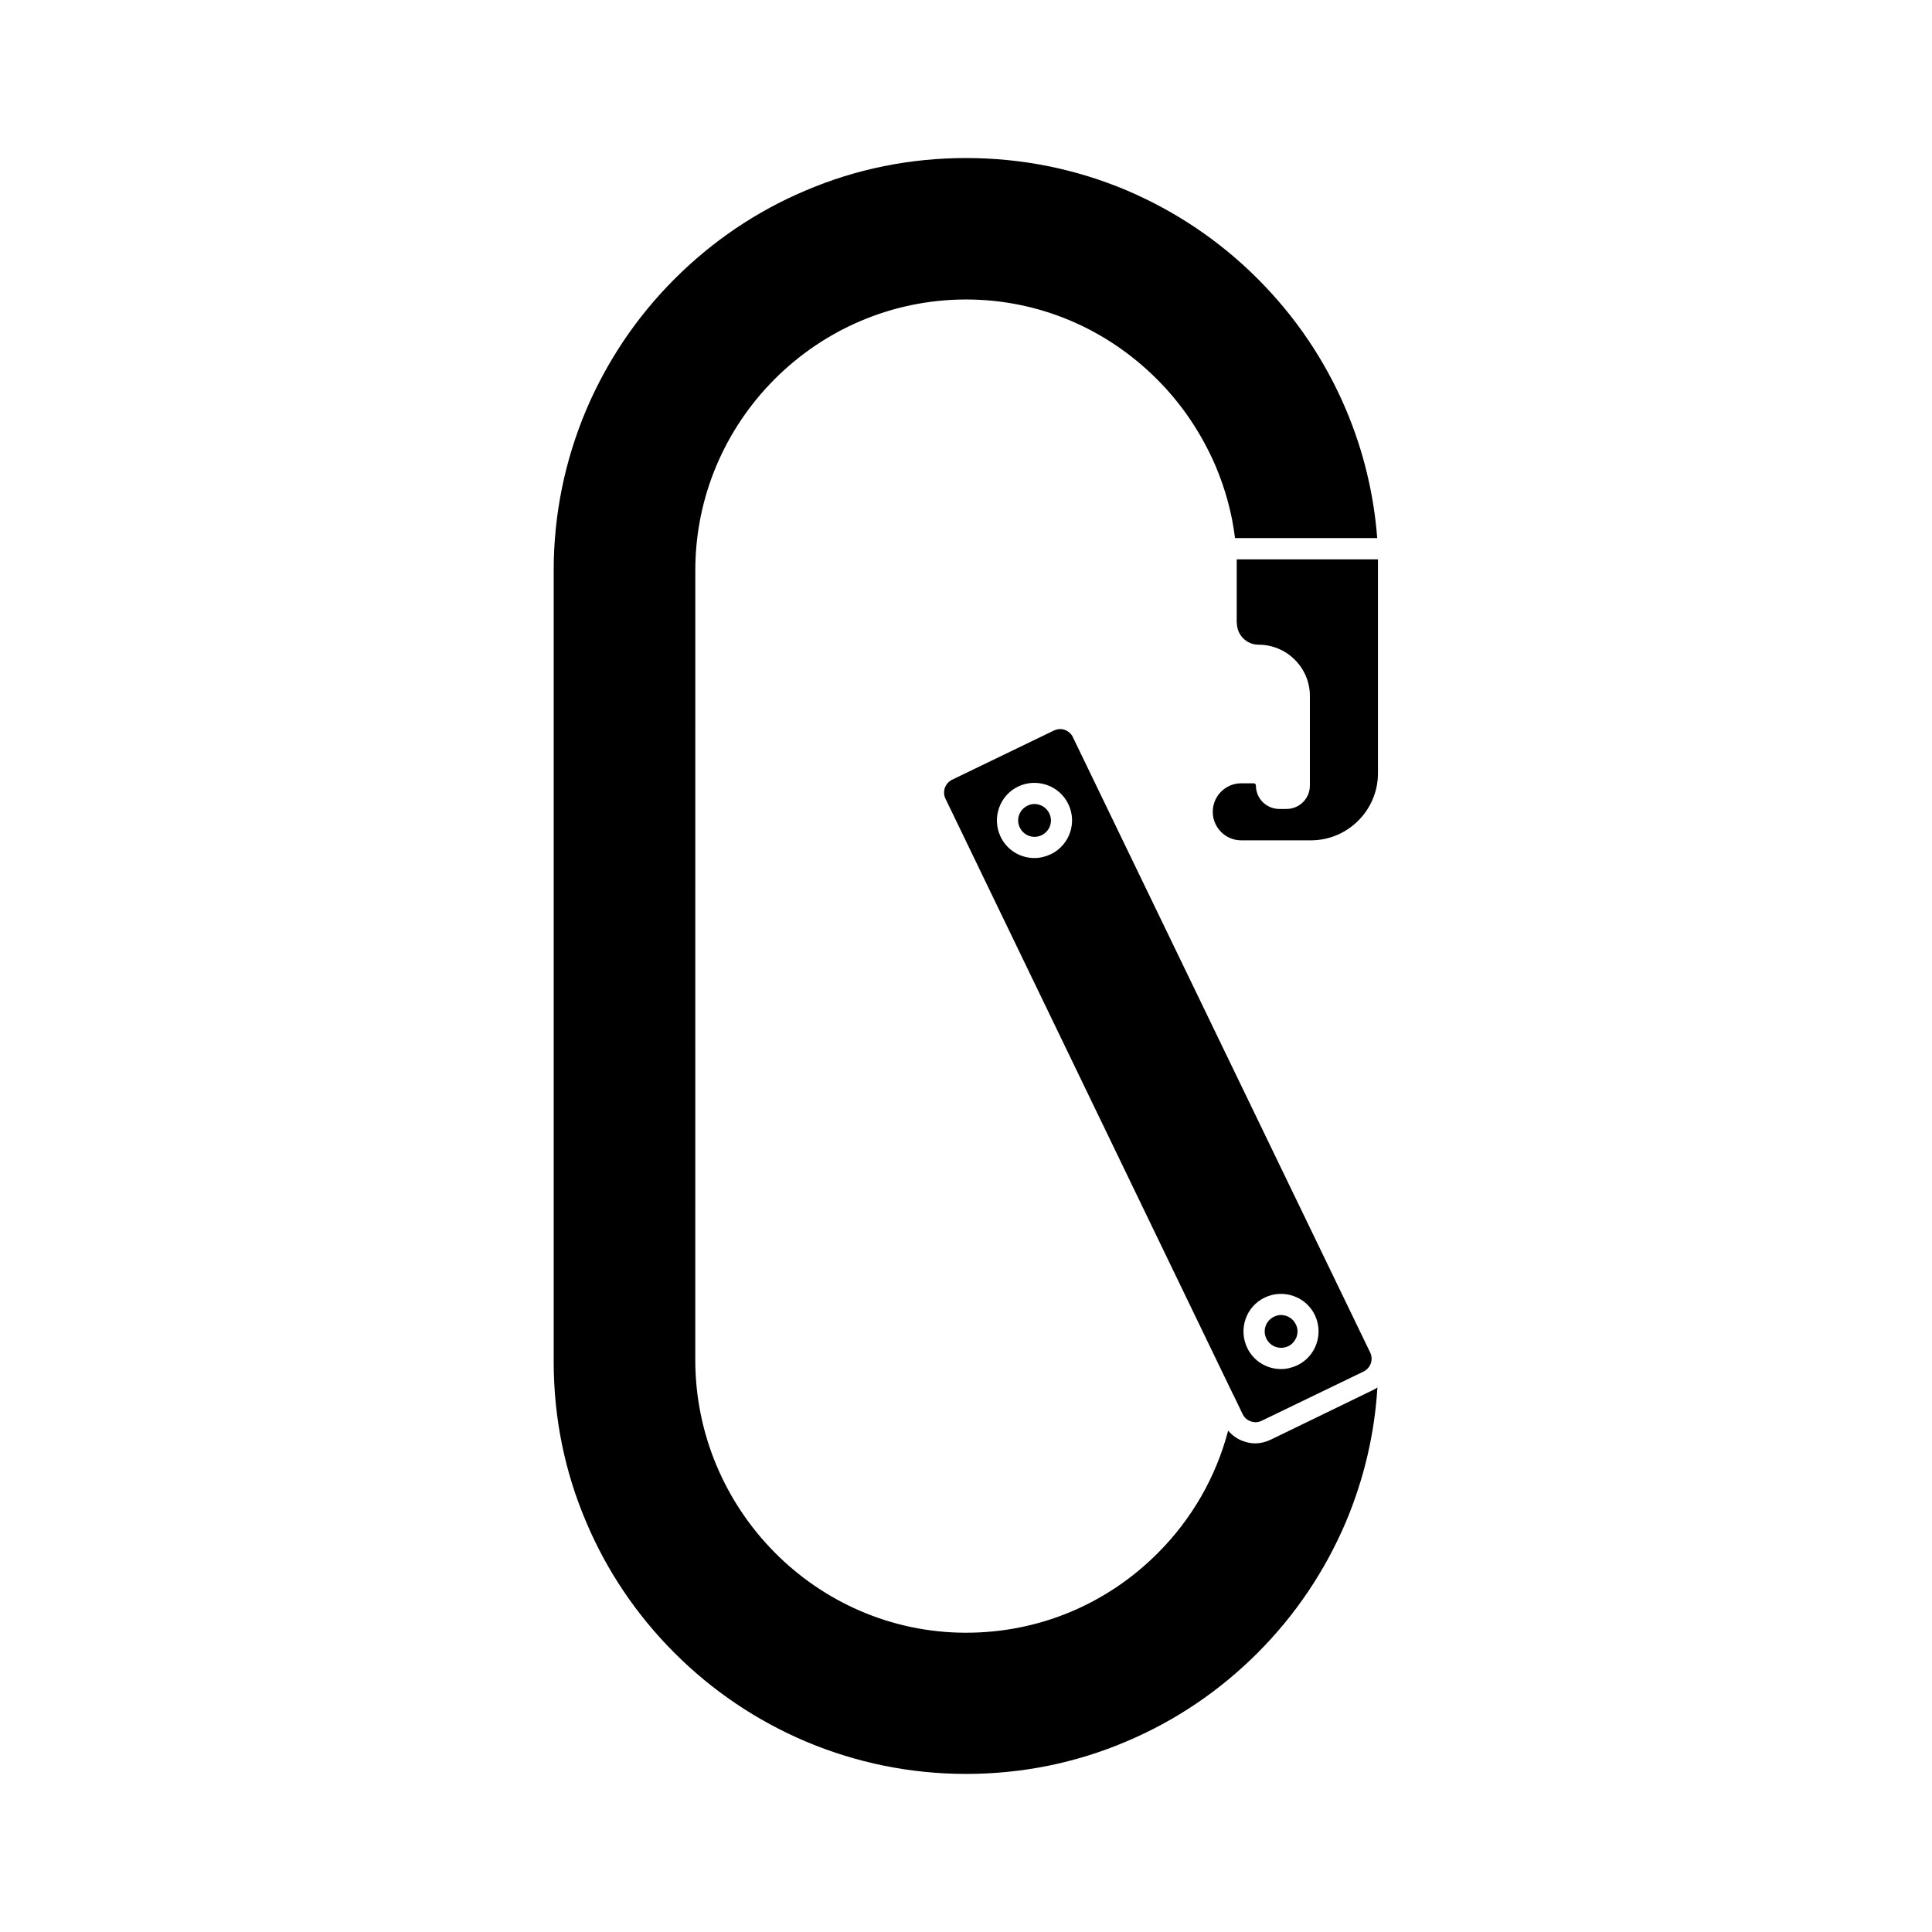
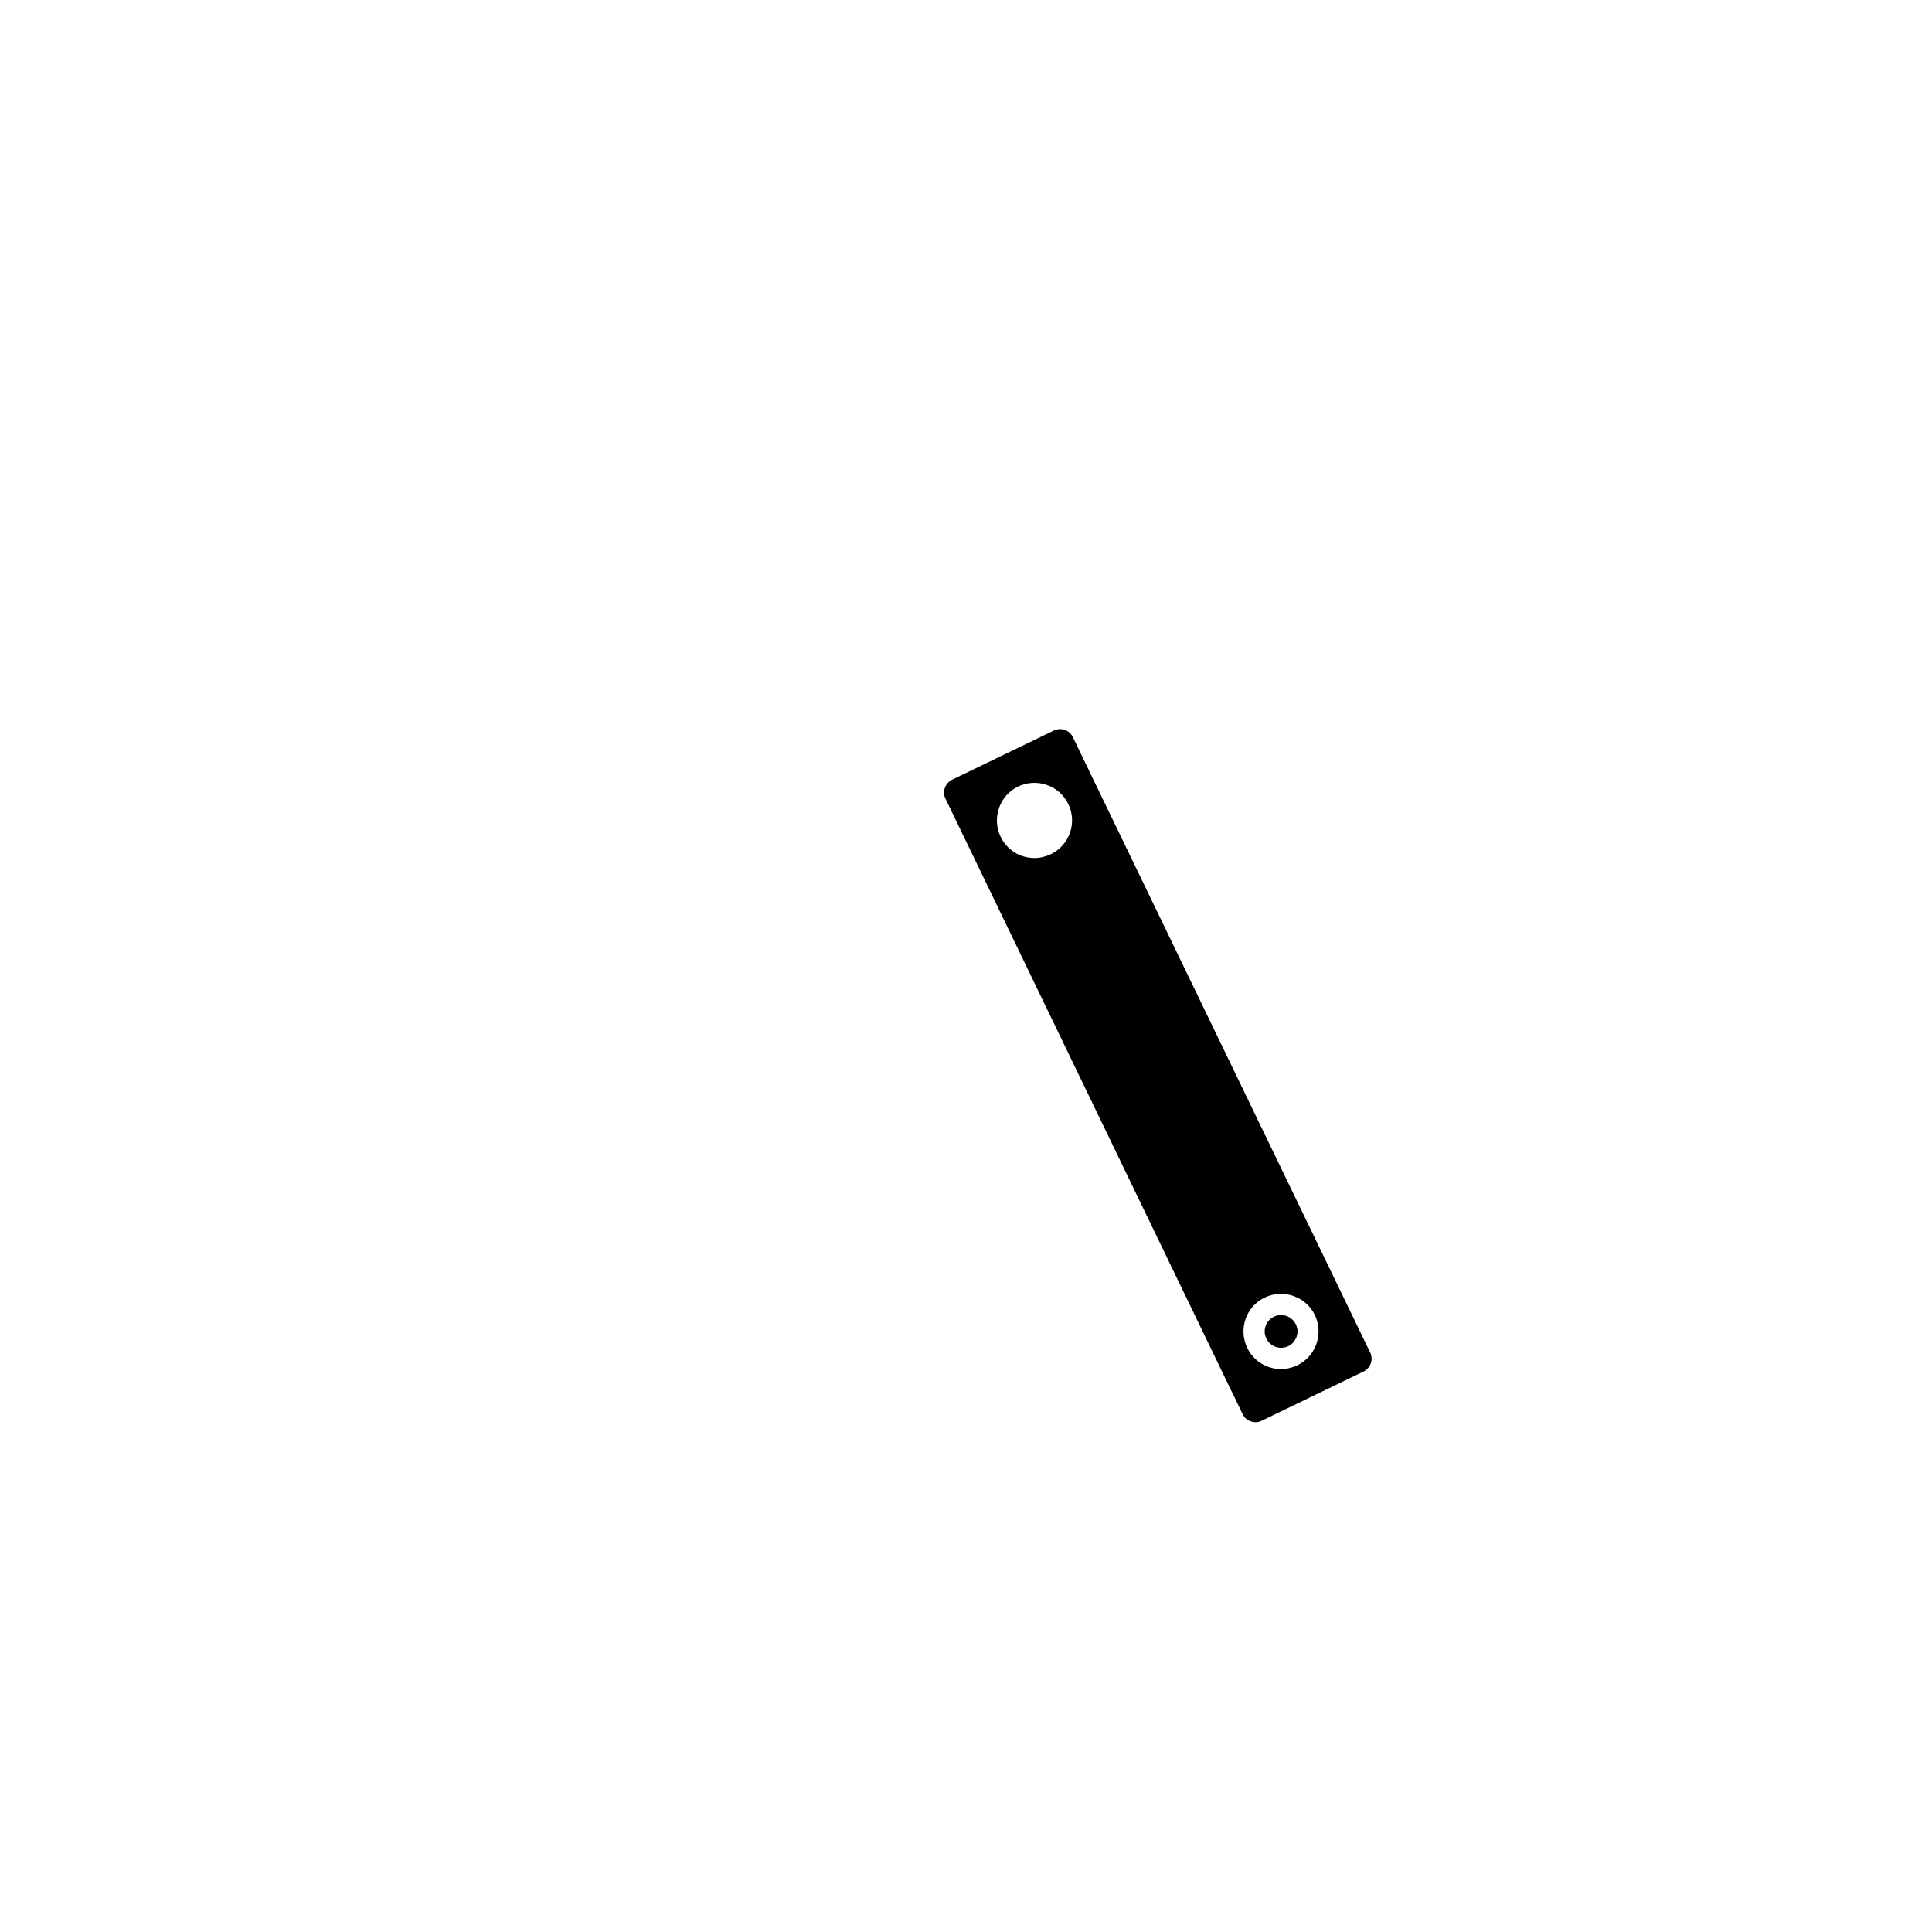
<svg xmlns="http://www.w3.org/2000/svg" fill="#000000" width="800px" height="800px" version="1.1" viewBox="144 144 512 512">
  <g>
-     <path d="m418.14 357.07c-0.656 0-1.258 0.152-1.863 0.453-2.168 1.059-3.074 3.629-2.016 5.793 1.059 2.168 3.629 3.074 5.793 2.016 2.168-1.059 3.074-3.629 2.016-5.793-0.758-1.562-2.32-2.469-3.93-2.469z" />
    <path d="m426.2 337.43c-0.957-0.352-1.965-0.25-2.871 0.152l-27.004 13.047c-1.863 0.906-2.672 3.176-1.762 5.039l76.277 158s0 0.051 0.051 0.051l2.418 5.039c0.453 0.906 1.211 1.613 2.168 1.914 0.957 0.352 1.965 0.301 2.871-0.152l27.004-13.047c1.863-0.906 2.672-3.176 1.762-5.039l-78.797-163.09c-0.402-0.906-1.211-1.562-2.117-1.914zm52.953 150.44c4.938-2.367 10.934-0.301 13.301 4.637 2.367 4.938 0.301 10.934-4.637 13.301-1.41 0.656-2.871 1.008-4.332 1.008-3.727 0-7.254-2.066-8.969-5.644-2.367-4.988-0.301-10.934 4.637-13.301zm-56.68-117.49c-1.41 0.656-2.871 1.008-4.332 1.008-3.727 0-7.254-2.066-8.969-5.644-2.367-4.938-0.301-10.934 4.637-13.301s10.934-0.301 13.301 4.637c2.418 4.938 0.301 10.934-4.637 13.301z" />
    <path d="m485.39 500.76c0.102-0.051 0.203-0.102 0.301-0.152 0.102-0.051 0.203-0.102 0.25-0.152 0.102-0.051 0.152-0.102 0.25-0.203 0.102-0.051 0.152-0.152 0.25-0.203 0.051-0.051 0.152-0.152 0.203-0.203 0.051-0.051 0.152-0.152 0.203-0.25 0.152-0.152 0.25-0.301 0.352-0.504 0.051-0.051 0.102-0.152 0.102-0.203 0.051-0.051 0.051-0.102 0.102-0.152 0.102-0.152 0.152-0.301 0.203-0.453 0.051-0.203 0.102-0.402 0.152-0.555 0.051-0.203 0.051-0.402 0.102-0.605v-0.301c0-0.656-0.152-1.258-0.453-1.863-0.754-1.562-2.316-2.469-3.93-2.469-0.656 0-1.258 0.152-1.863 0.453-2.168 1.059-3.074 3.629-2.016 5.793 1.059 2.172 3.625 3.031 5.793 2.023z" />
-     <path d="m480.71 525.55c-1.309 0.605-2.672 0.957-4.082 0.957-1.059 0-2.066-0.203-3.074-0.555-1.613-0.555-3.023-1.562-4.082-2.82-3.223 12.242-9.574 23.375-18.691 32.496-13.602 13.602-31.59 21.059-50.734 21.059h-0.301c-39.398-0.152-71.492-32.648-71.492-72.348l0.008-209.18c0-39.449 32.094-71.641 71.539-71.793h0.203c18.941 0 36.828 7.457 50.43 20.957 6.699 6.648 11.941 14.461 15.668 23.074 2.621 6.195 4.383 12.594 5.188 19.195h37.684c-0.906-11.738-3.68-23.176-8.262-34.008-5.492-13-13.402-24.688-23.426-34.711-10.027-10.027-21.715-17.887-34.711-23.426-13.504-5.695-27.809-8.566-42.57-8.566s-29.07 2.871-42.523 8.613c-13 5.492-24.688 13.402-34.711 23.426-10.027 10.027-17.887 21.715-23.426 34.711-5.691 13.504-8.613 27.809-8.613 42.523v209.68c0 14.762 2.871 29.07 8.613 42.523 5.492 13 13.402 24.688 23.426 34.711 10.027 10.027 21.715 17.887 34.711 23.426 13.504 5.691 27.809 8.613 42.523 8.613 14.711 0 29.07-2.871 42.523-8.613 13-5.492 24.688-13.402 34.711-23.426 10.027-10.027 17.887-21.715 23.426-34.711 4.785-11.387 7.609-23.328 8.363-35.668-0.402 0.301-0.855 0.555-1.309 0.754z" />
-     <path d="m471.79 309.11c0 3.176 2.57 5.742 5.742 5.742 7.508 0 13.602 6.098 13.602 13.602v23.73c0 3.426-2.769 6.195-6.195 6.195h-1.914c-3.426 0-6.195-2.769-6.195-6.195 0-0.352-0.25-0.605-0.605-0.605h-3.273c-4.18 0-7.559 3.375-7.559 7.559 0 4.18 3.375 7.559 7.559 7.559h18.438c9.824 0 17.785-8.012 17.785-17.785v-56.676h-37.434v16.875z" />
  </g>
</svg>